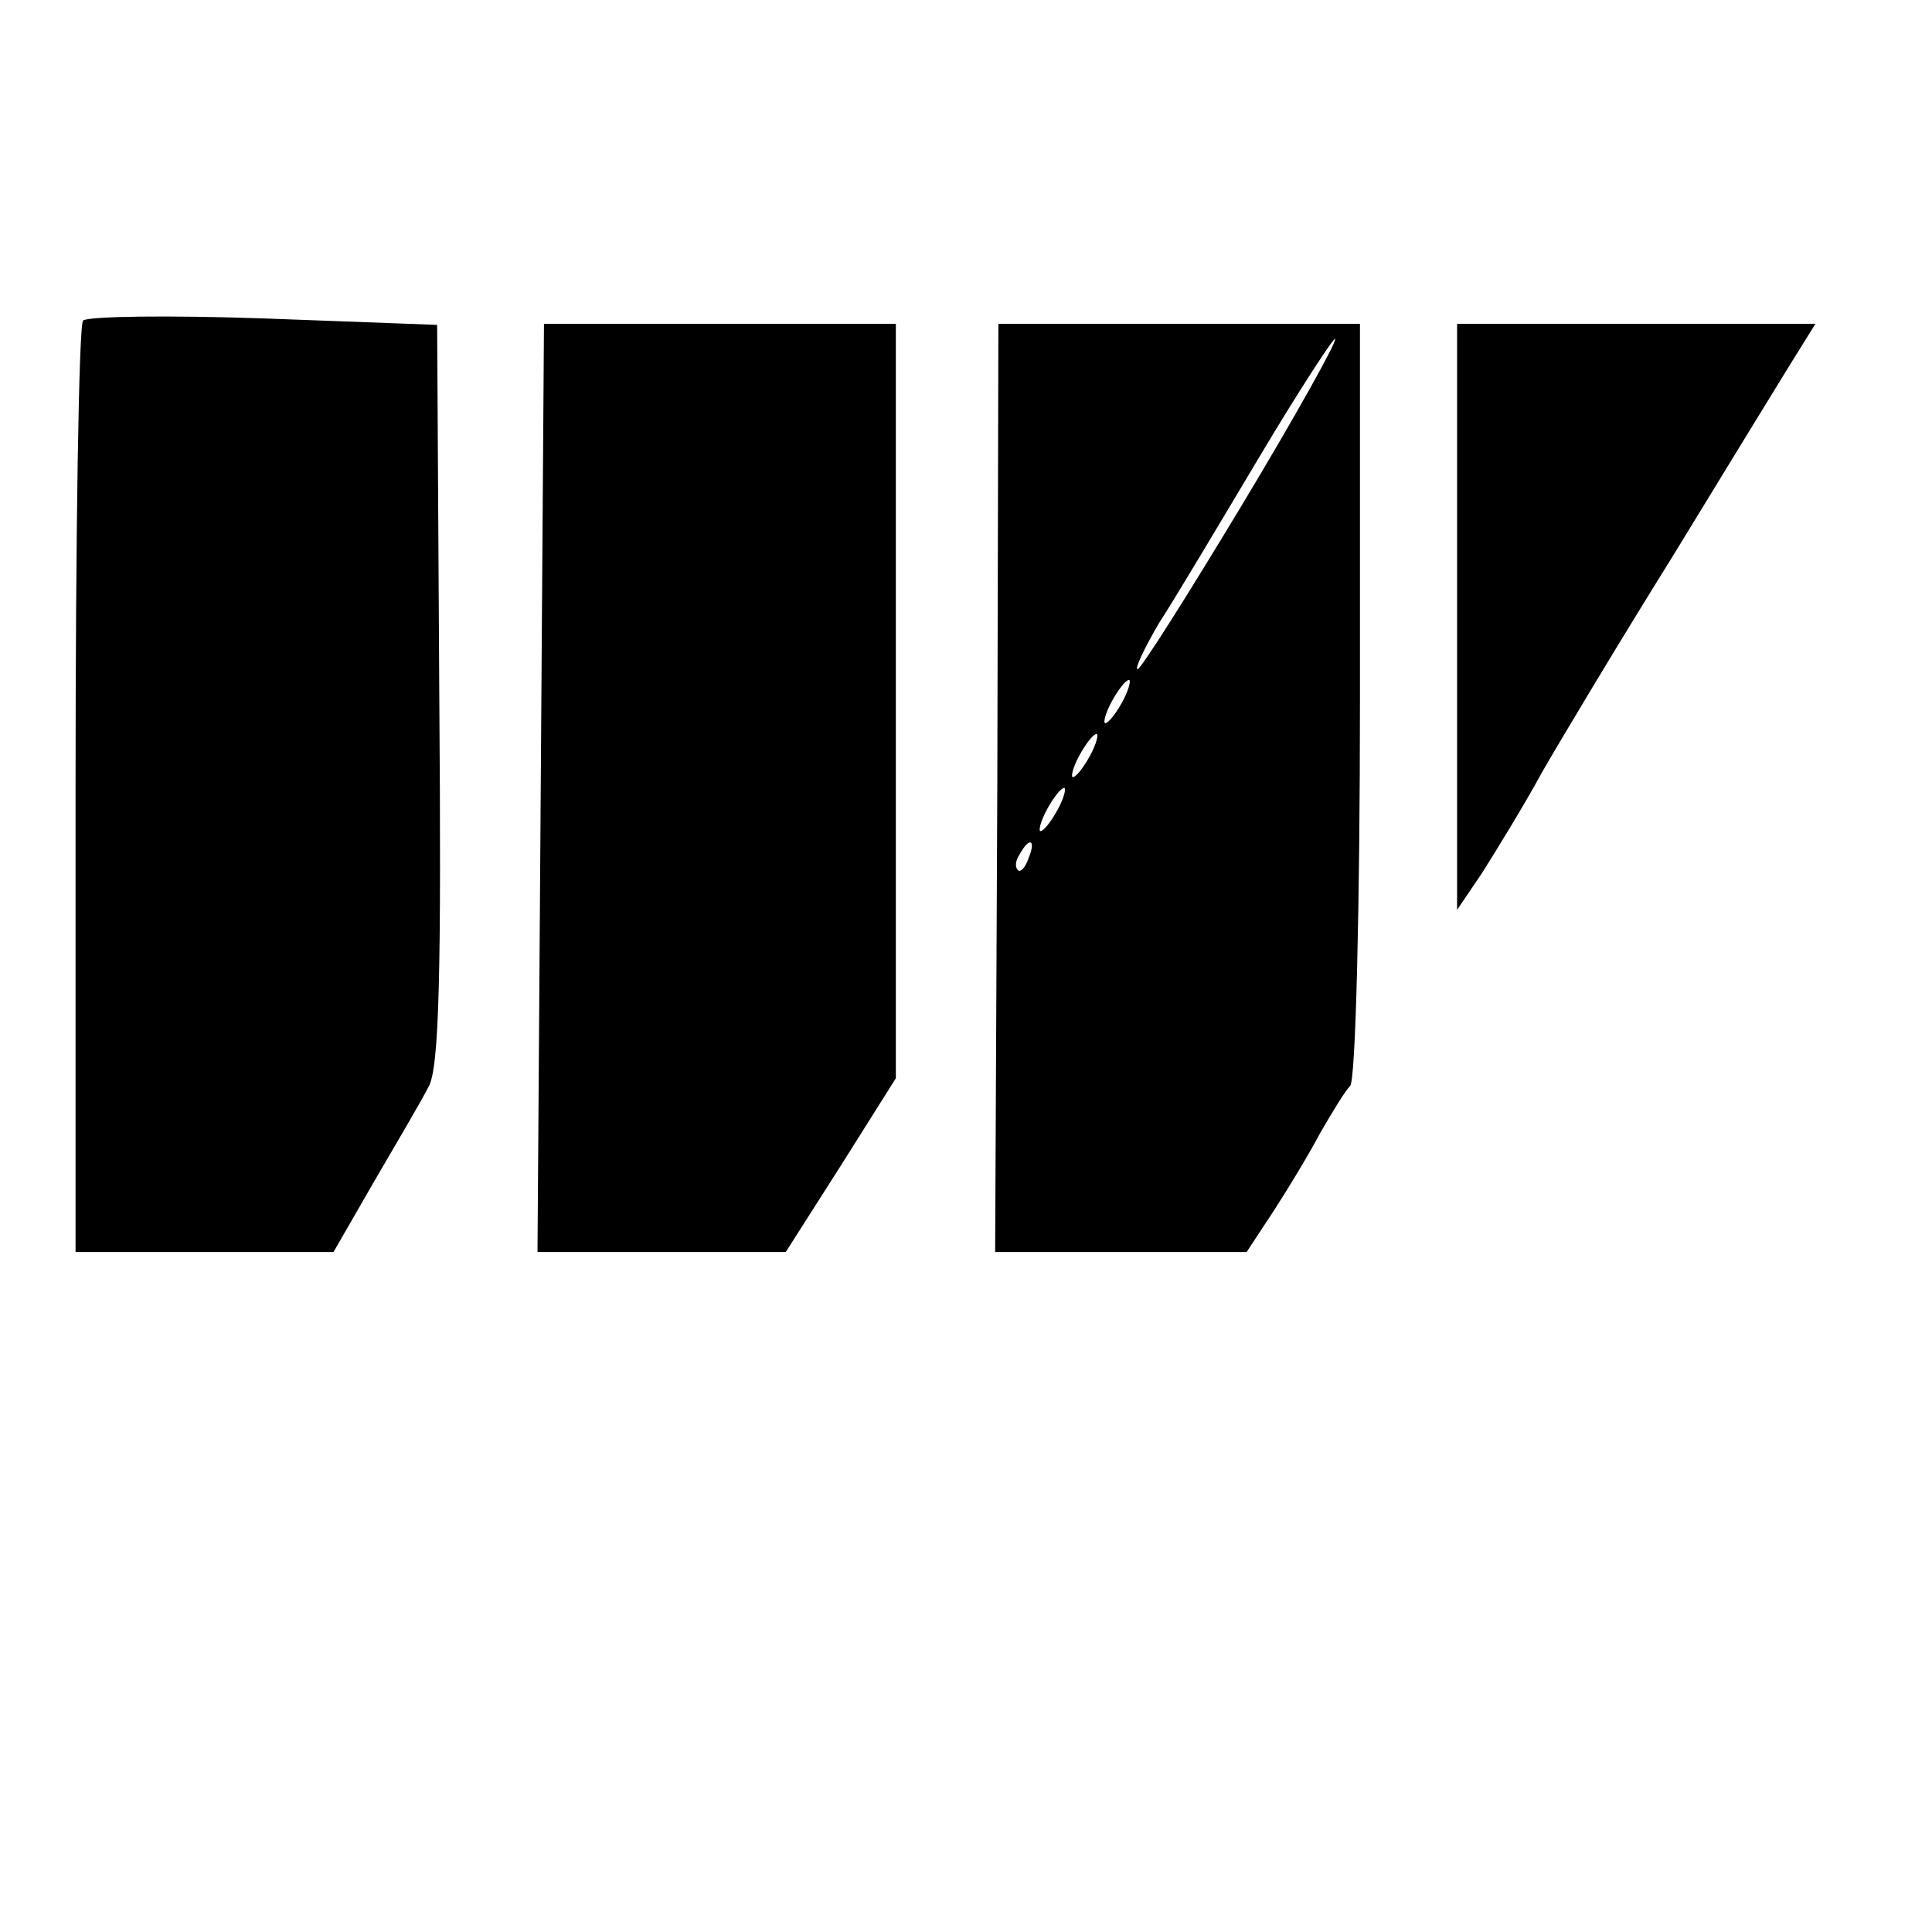
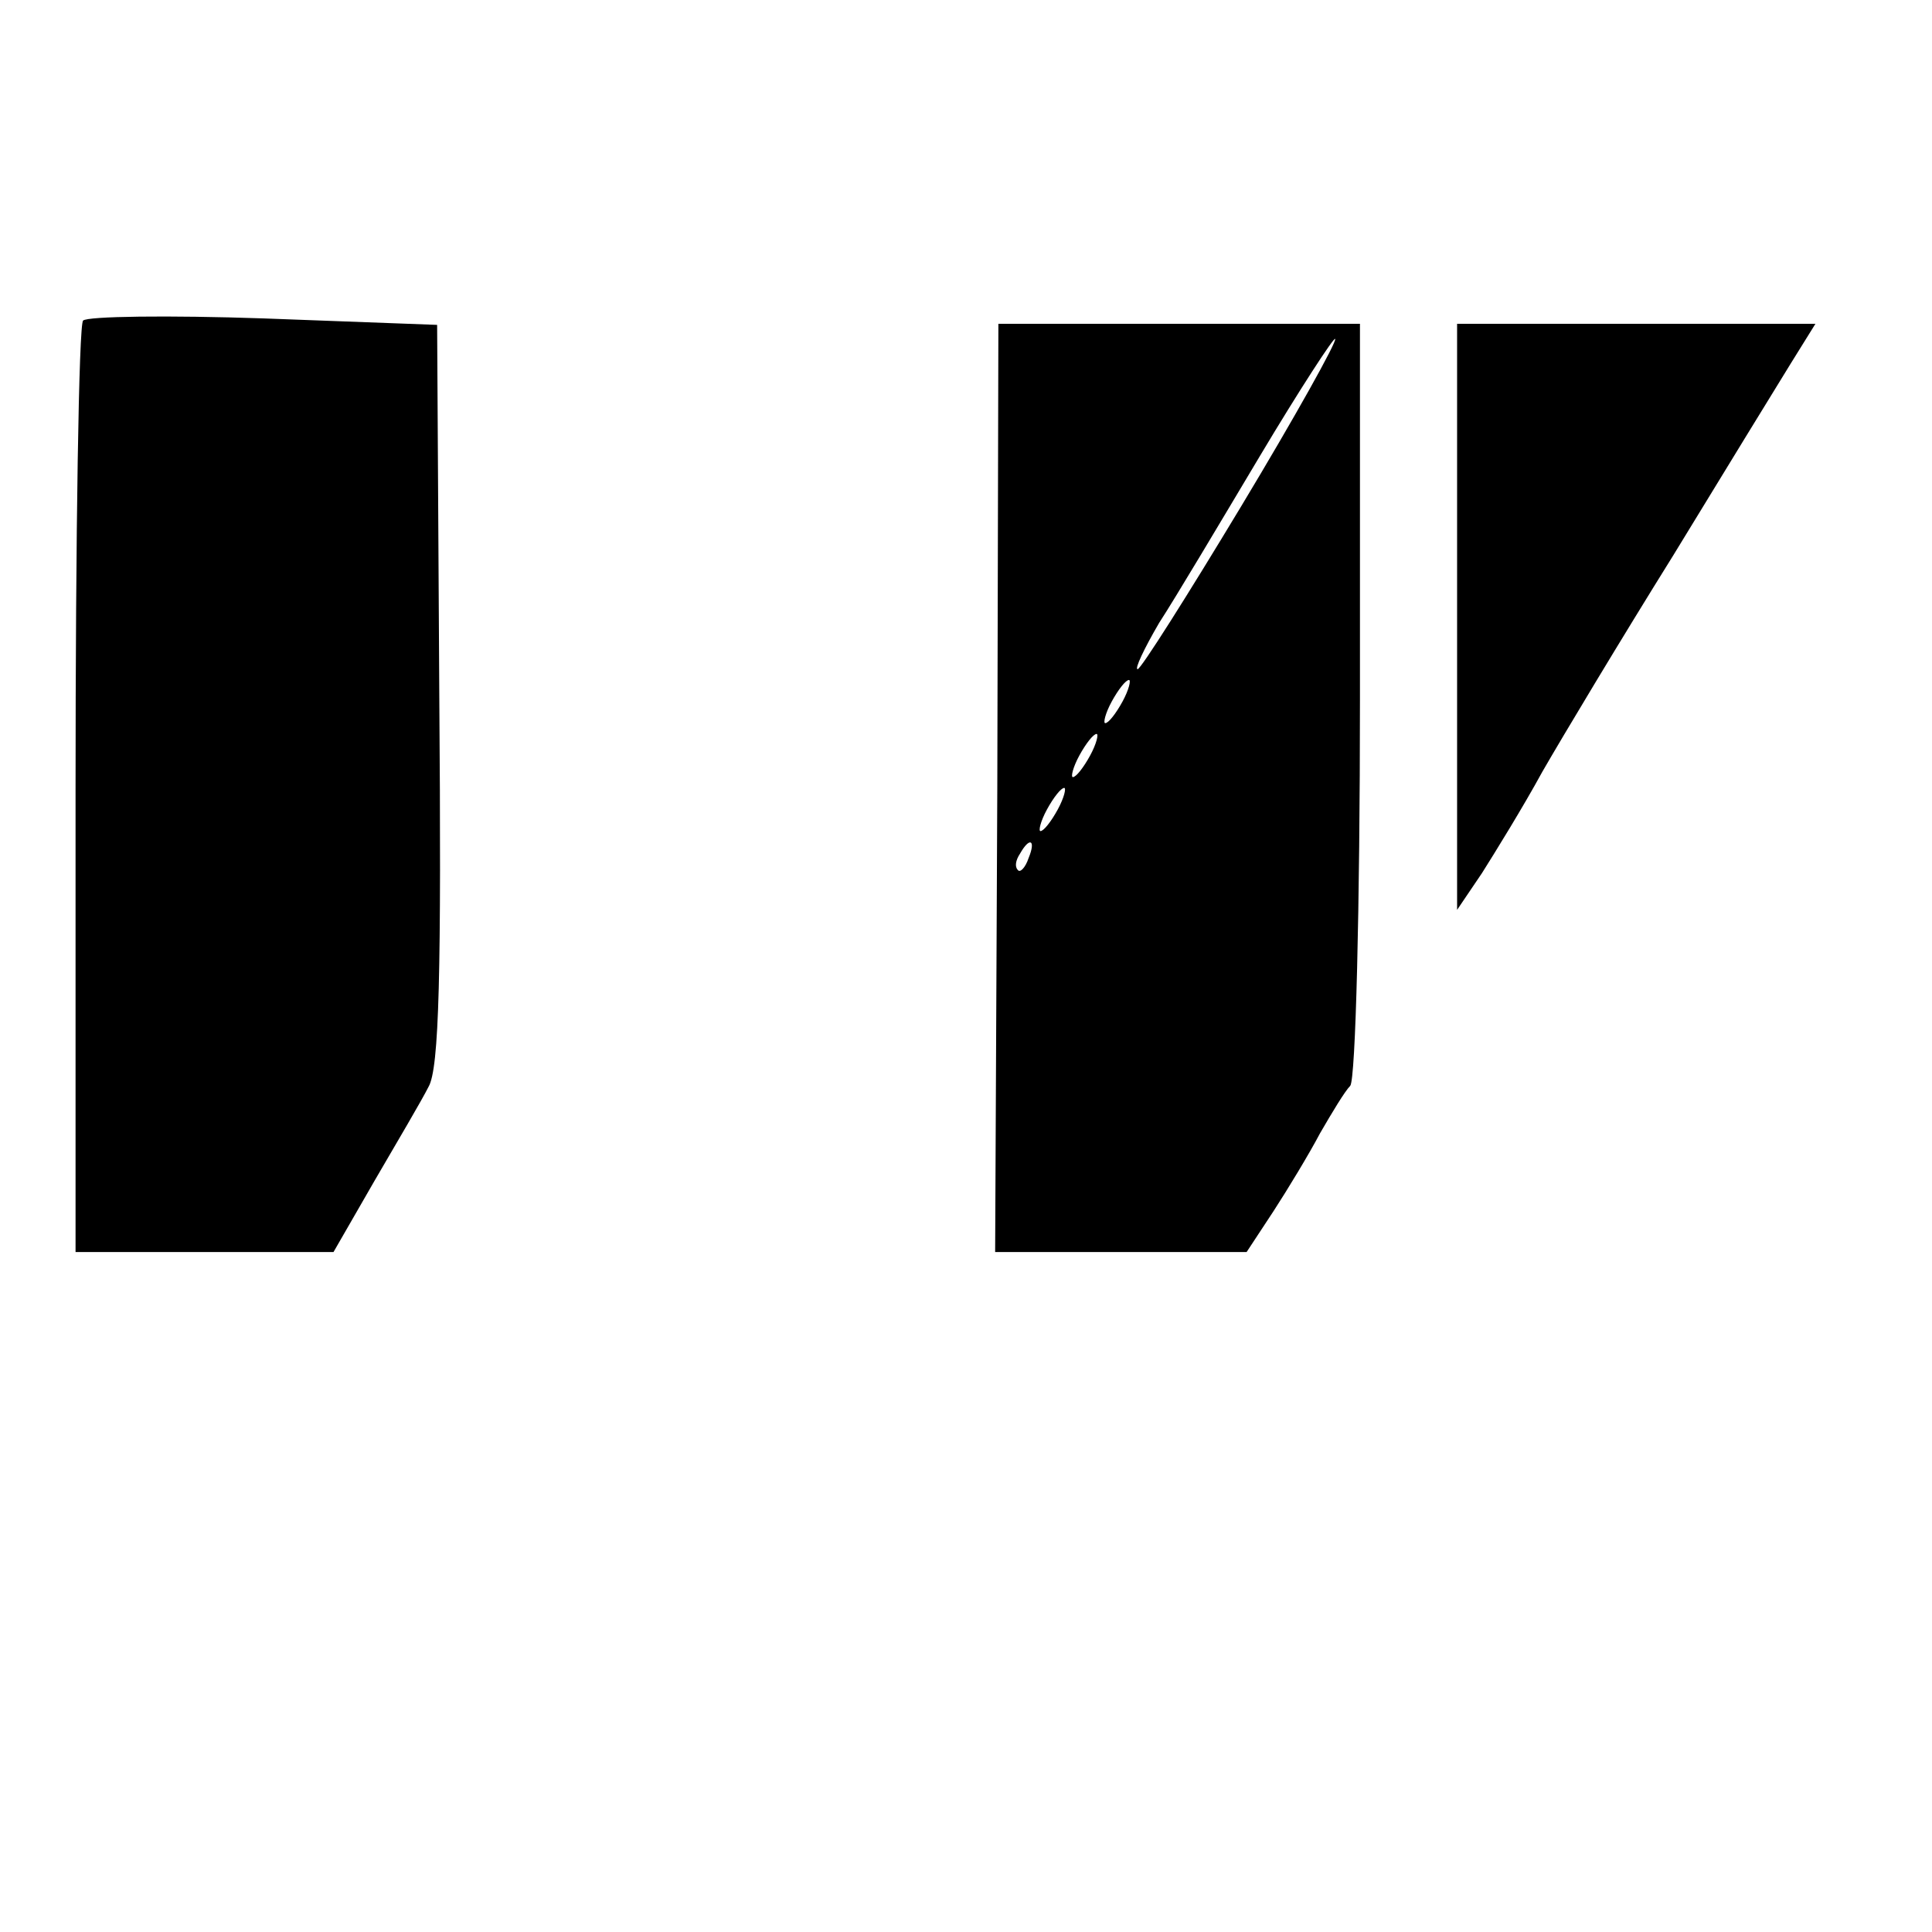
<svg xmlns="http://www.w3.org/2000/svg" version="1.0" width="179pt" height="179pt" viewBox="0 0 179 179" preserveAspectRatio="xMidYMid meet">
  <g transform="translate(0,179) scale(0.1,-0.1)" fill="#000000" stroke="none">
    <path d="M77 1493 c-4 -3 -7 -199 -7 -435 l0 -428 120 0 119 0 38 66 c21 36 44 75 50 87 10 17 12 106 10 364 l-2 342 -161 6 c-88 3 -163 2 -167 -2z" />
-     <path d="M501 1060 l-3 -430 115 0 115 0 51 80 51 81 0 349 0 350 -163 0 -163 0 -3 -430z" />
    <path d="M924 1060 l-2 -430 117 0 116 0 25 38 c13 20 33 53 43 72 11 19 23 39 28 44 5 6 9 166 9 358 l0 348 -167 0 -168 0 -1 -430z m226 261 c-50 -83 -93 -151 -96 -151 -3 0 6 19 20 43 15 23 56 92 93 154 37 62 69 111 70 109 2 -2 -37 -72 -87 -155z m-110 -181 c-6 -11 -13 -20 -16 -20 -2 0 0 9 6 20 6 11 13 20 16 20 2 0 0 -9 -6 -20z m-30 -50 c-6 -11 -13 -20 -16 -20 -2 0 0 9 6 20 6 11 13 20 16 20 2 0 0 -9 -6 -20z m-30 -50 c-6 -11 -13 -20 -16 -20 -2 0 0 9 6 20 6 11 13 20 16 20 2 0 0 -9 -6 -20z m-27 -45 c-3 -9 -8 -14 -10 -11 -3 3 -2 9 2 15 9 16 15 13 8 -4z" />
    <path d="M1350 1219 l0 -272 23 34 c12 19 38 61 56 94 19 33 73 123 121 200 47 77 96 157 109 178 l23 37 -166 0 -166 0 0 -271z" />
  </g>
</svg>